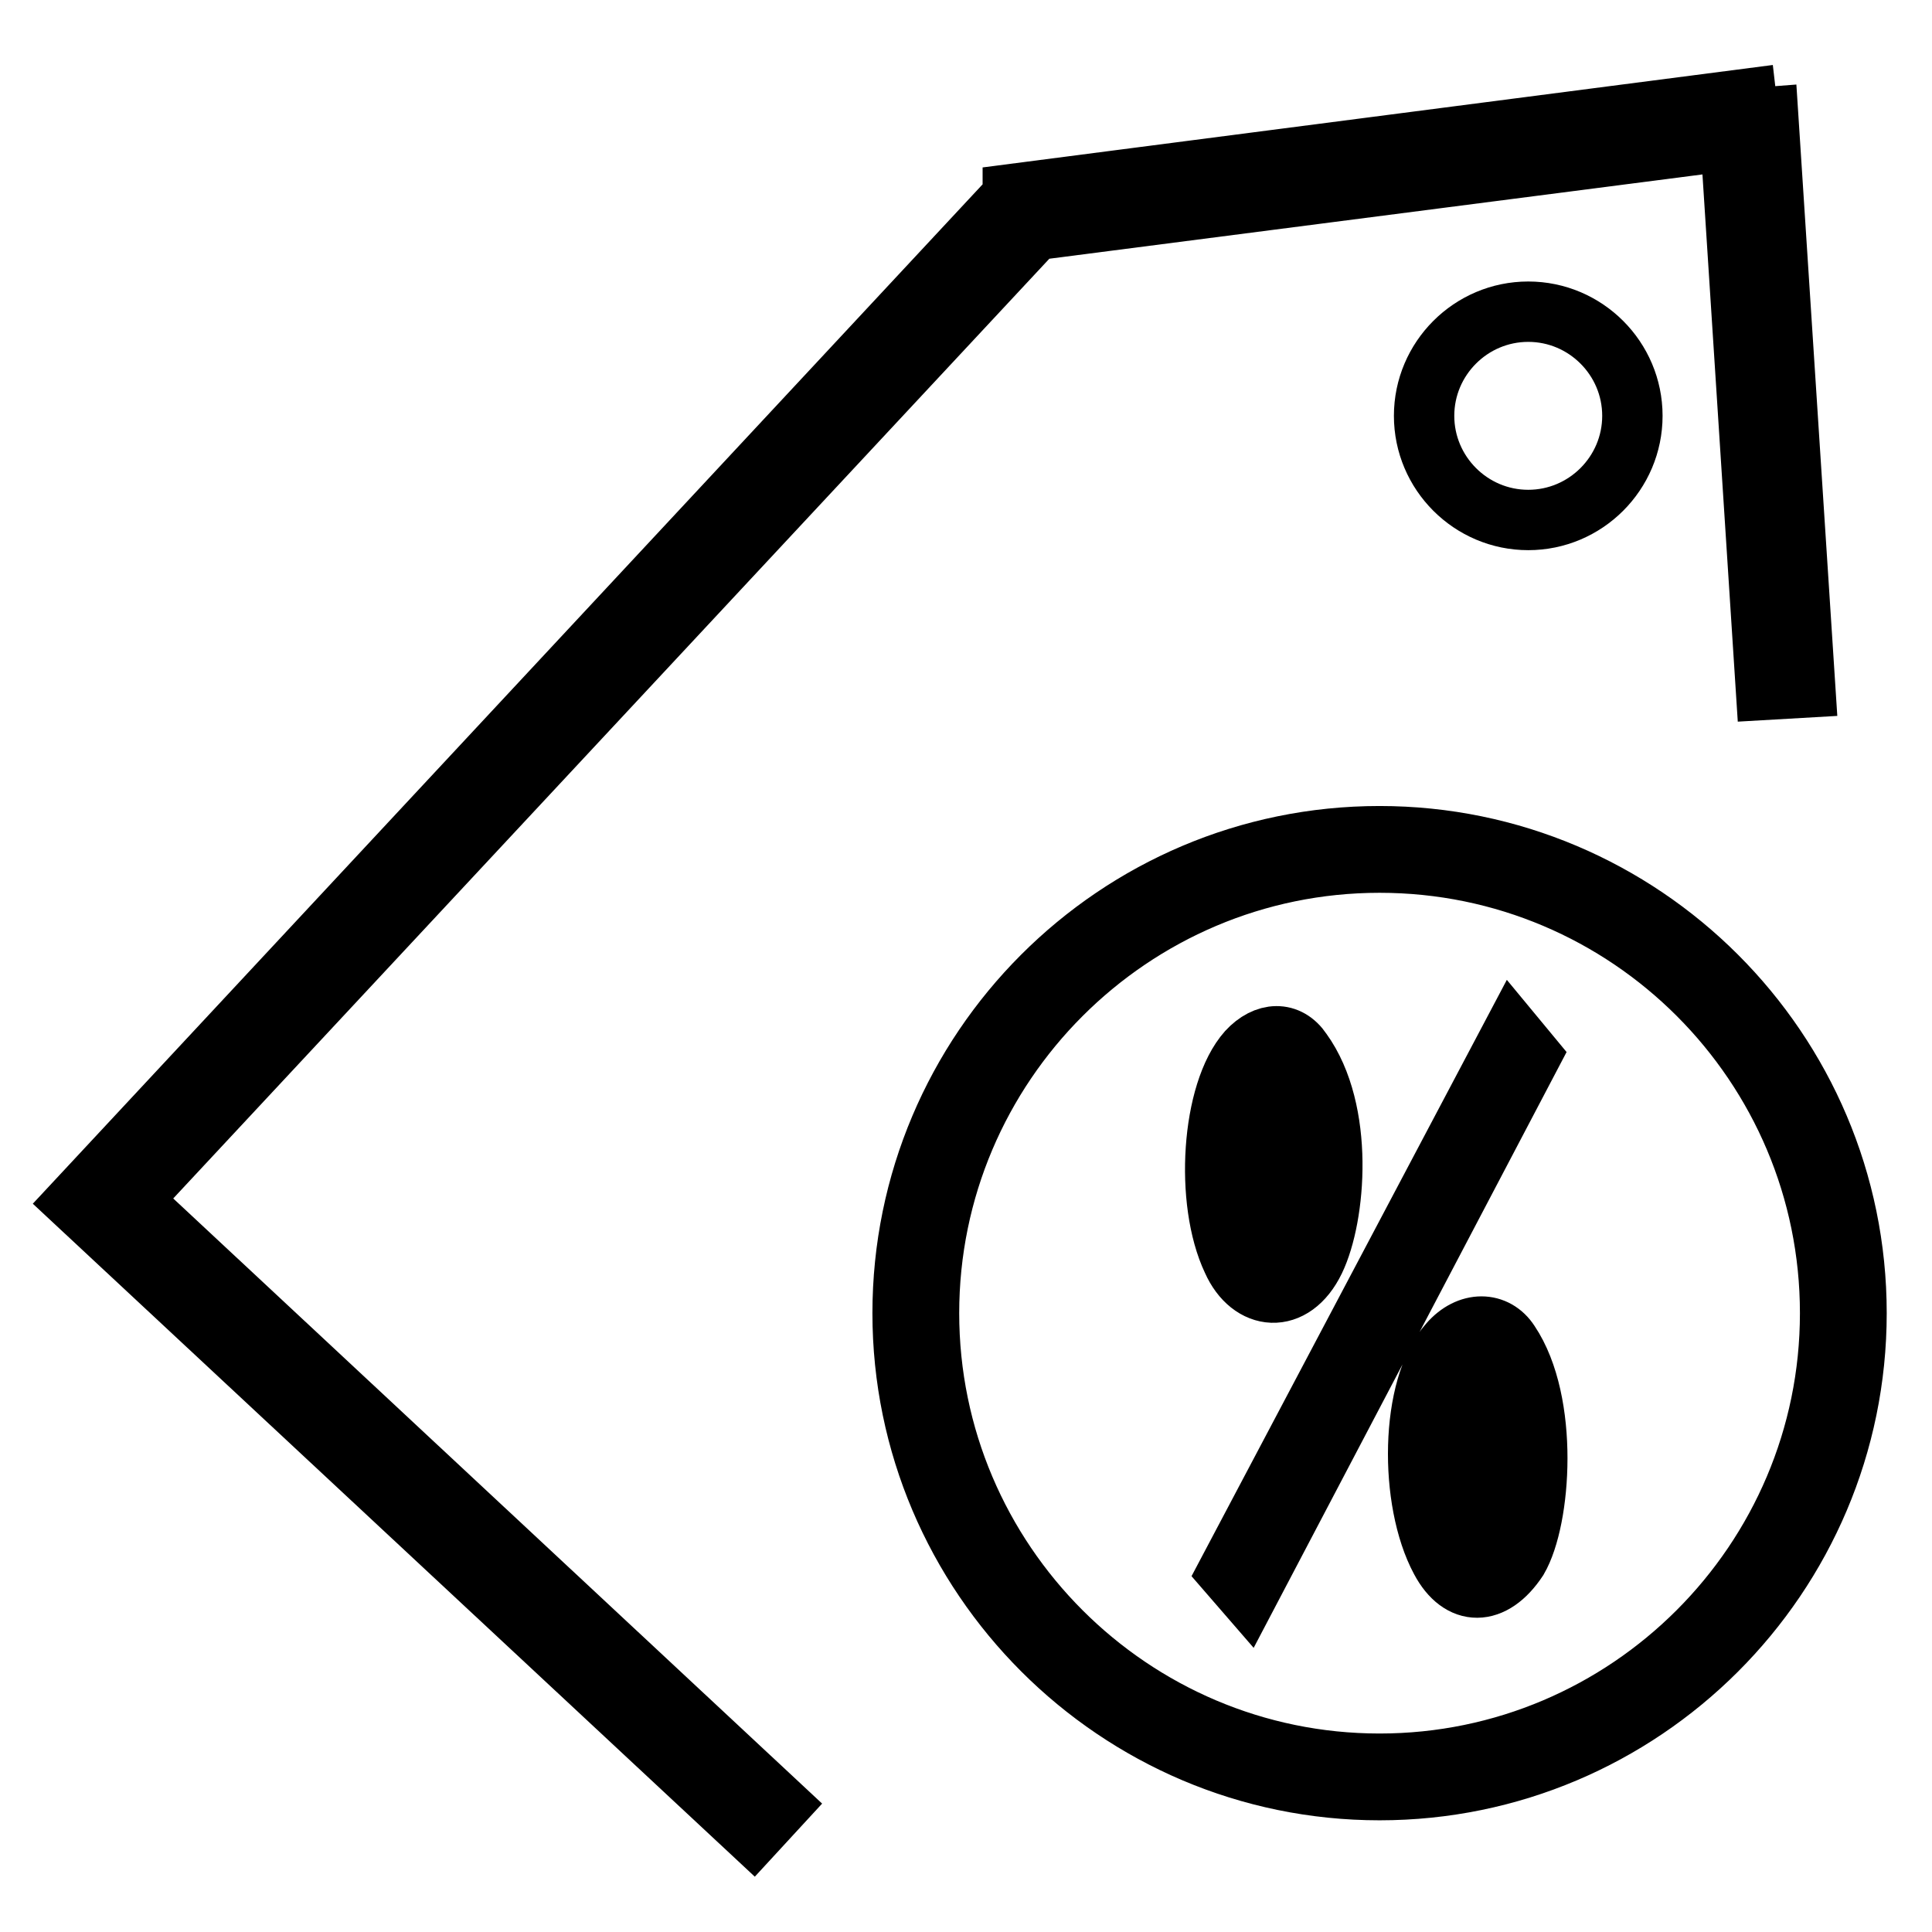
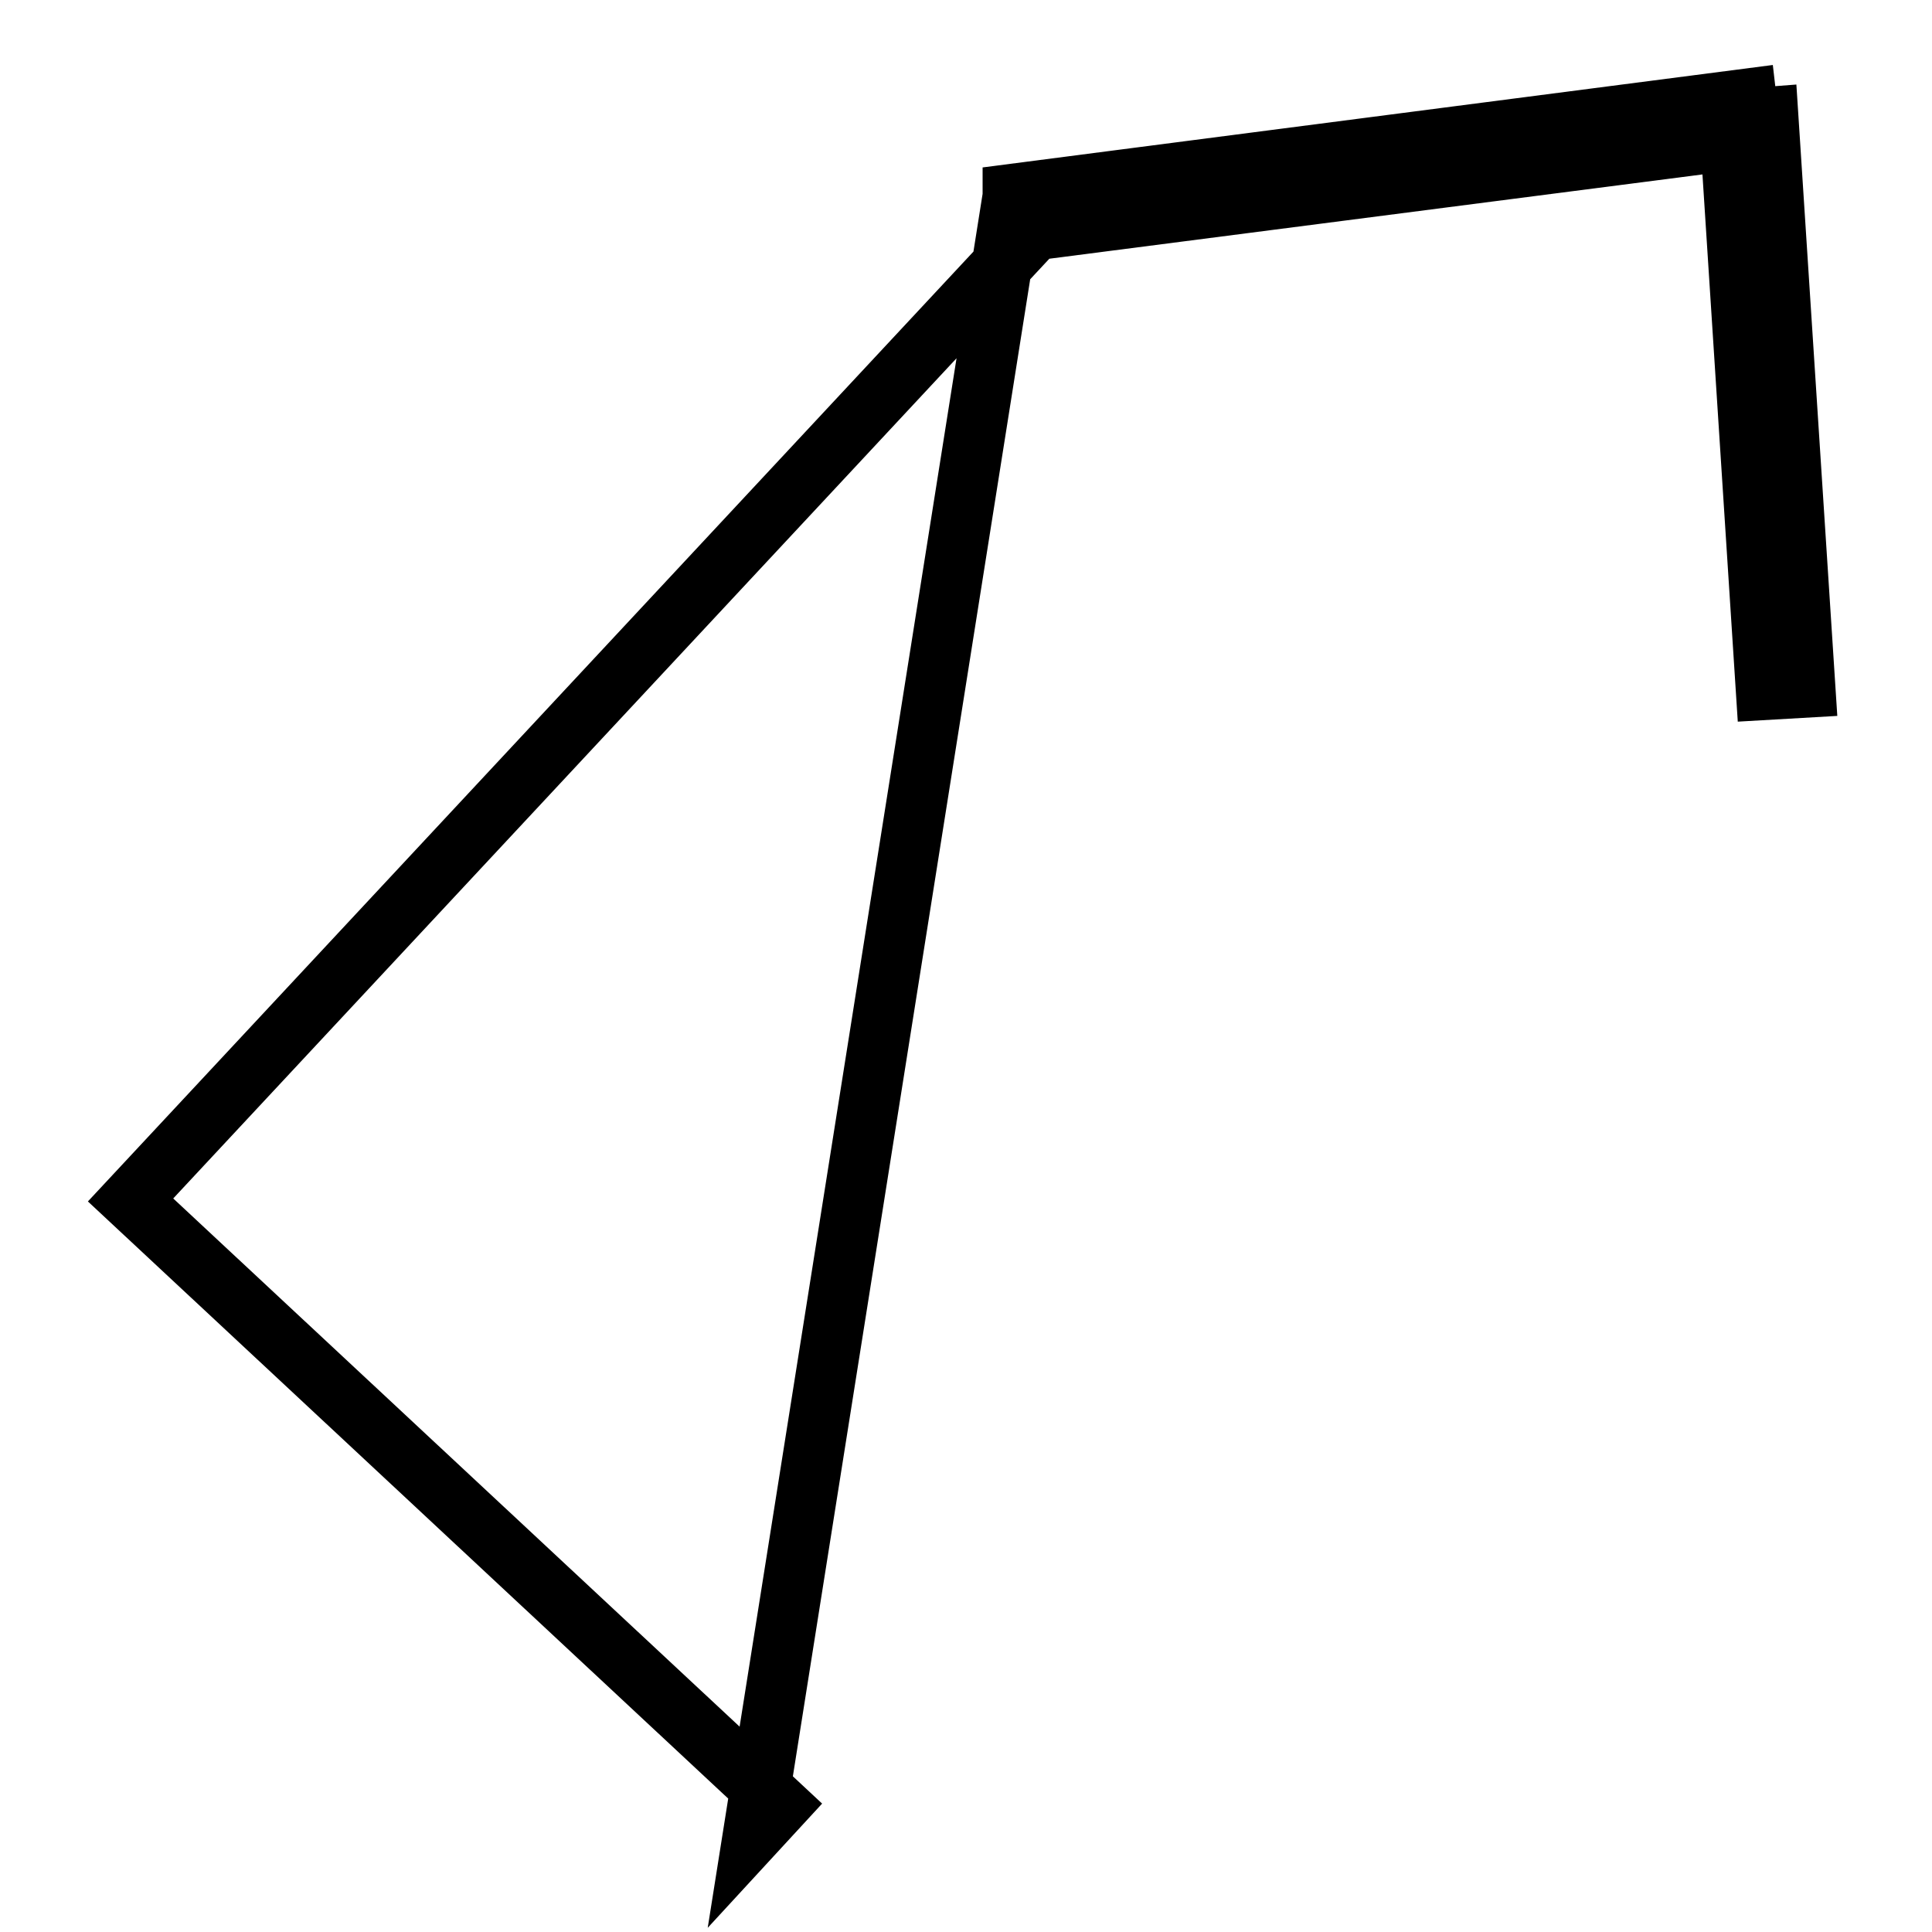
<svg xmlns="http://www.w3.org/2000/svg" version="1.1" x="0px" y="0px" viewBox="0 0 256 256" enable-background="new 0 0 256 256" xml:space="preserve">
  <g>
-     <path stroke-width="8" fill-opacity="0" stroke="#000000" d="M137.1,30.5l92.2-11.9l4.7,72.8l5.2-0.3l-4.9-75.6l-2.6,0.2l-0.3-2.6l-97.2,12.6l0,0.3L10,159.3L99.8,243 l3.5-3.8l-86-80.2L137.1,30.5z" />
-     <path stroke-width="8" fill-opacity="0" stroke="#000000" d="M188.7,55.1c0,7.6,6.2,13.8,13.8,13.8c7.6,0,13.8-6.2,13.8-13.8s-6.2-13.8-13.8-13.8 C194.9,41.3,188.7,47.5,188.7,55.1z M182.8,110.8c-34.9,0-63.2,28.4-63.2,63.2c0,34.8,28.4,63.2,63.2,63.2 c34.8,0,63.2-28.3,63.2-63.2C246,139.1,217.6,110.8,182.8,110.8z M182.8,233.7c-32.9,0-59.7-26.8-59.7-59.7 c0-32.9,26.8-59.7,59.7-59.7c33,0,59.7,26.8,59.7,59.7C242.5,206.9,215.7,233.7,182.8,233.7z" />
-     <path stroke-width="8" fill-opacity="0" stroke="#000000" d="M200.4,137l-37.7,71.3l2.6,3l37.5-71.4L200.4,137z M192,178c-5.2,5.8-5.3,20.9-1.1,28.7 c2.6,4.9,6.9,4.9,10.2-0.1c3.1-5.3,4.2-20.8-1.1-28.7C198.2,175.1,194.6,175,192,178L192,178z M198.8,204.1c-1.3,3.9-4.5,4-5.5,0.2 c-1.6-6.8-2.1-19,0-23.2c1.2-2.3,3.9-2.8,5.1,0C199.7,184.1,199.9,198.6,198.8,204.1L198.8,204.1z M174.2,167 c2.8-5.8,4-19.8-1.7-27.7c-1.8-2.7-4.8-2.6-7.2,0c-4.8,5.4-5.7,19.9-2,27.7C165.7,172.4,171.3,173,174.2,167z M166.6,142 c1-1.8,2.9-2.1,4,0.1c2,3.9,2.8,18.9,0.8,23.7c-1.3,3.1-3.9,3-5.1,0.1C164.5,162.1,164.5,146.2,166.6,142L166.6,142z" />
+     <path stroke-width="8" fill-opacity="0" stroke="#000000" d="M137.1,30.5l92.2-11.9l4.7,72.8l5.2-0.3l-4.9-75.6l-2.6,0.2l-0.3-2.6l-97.2,12.6l0,0.3L99.8,243 l3.5-3.8l-86-80.2L137.1,30.5z" />
  </g>
</svg>